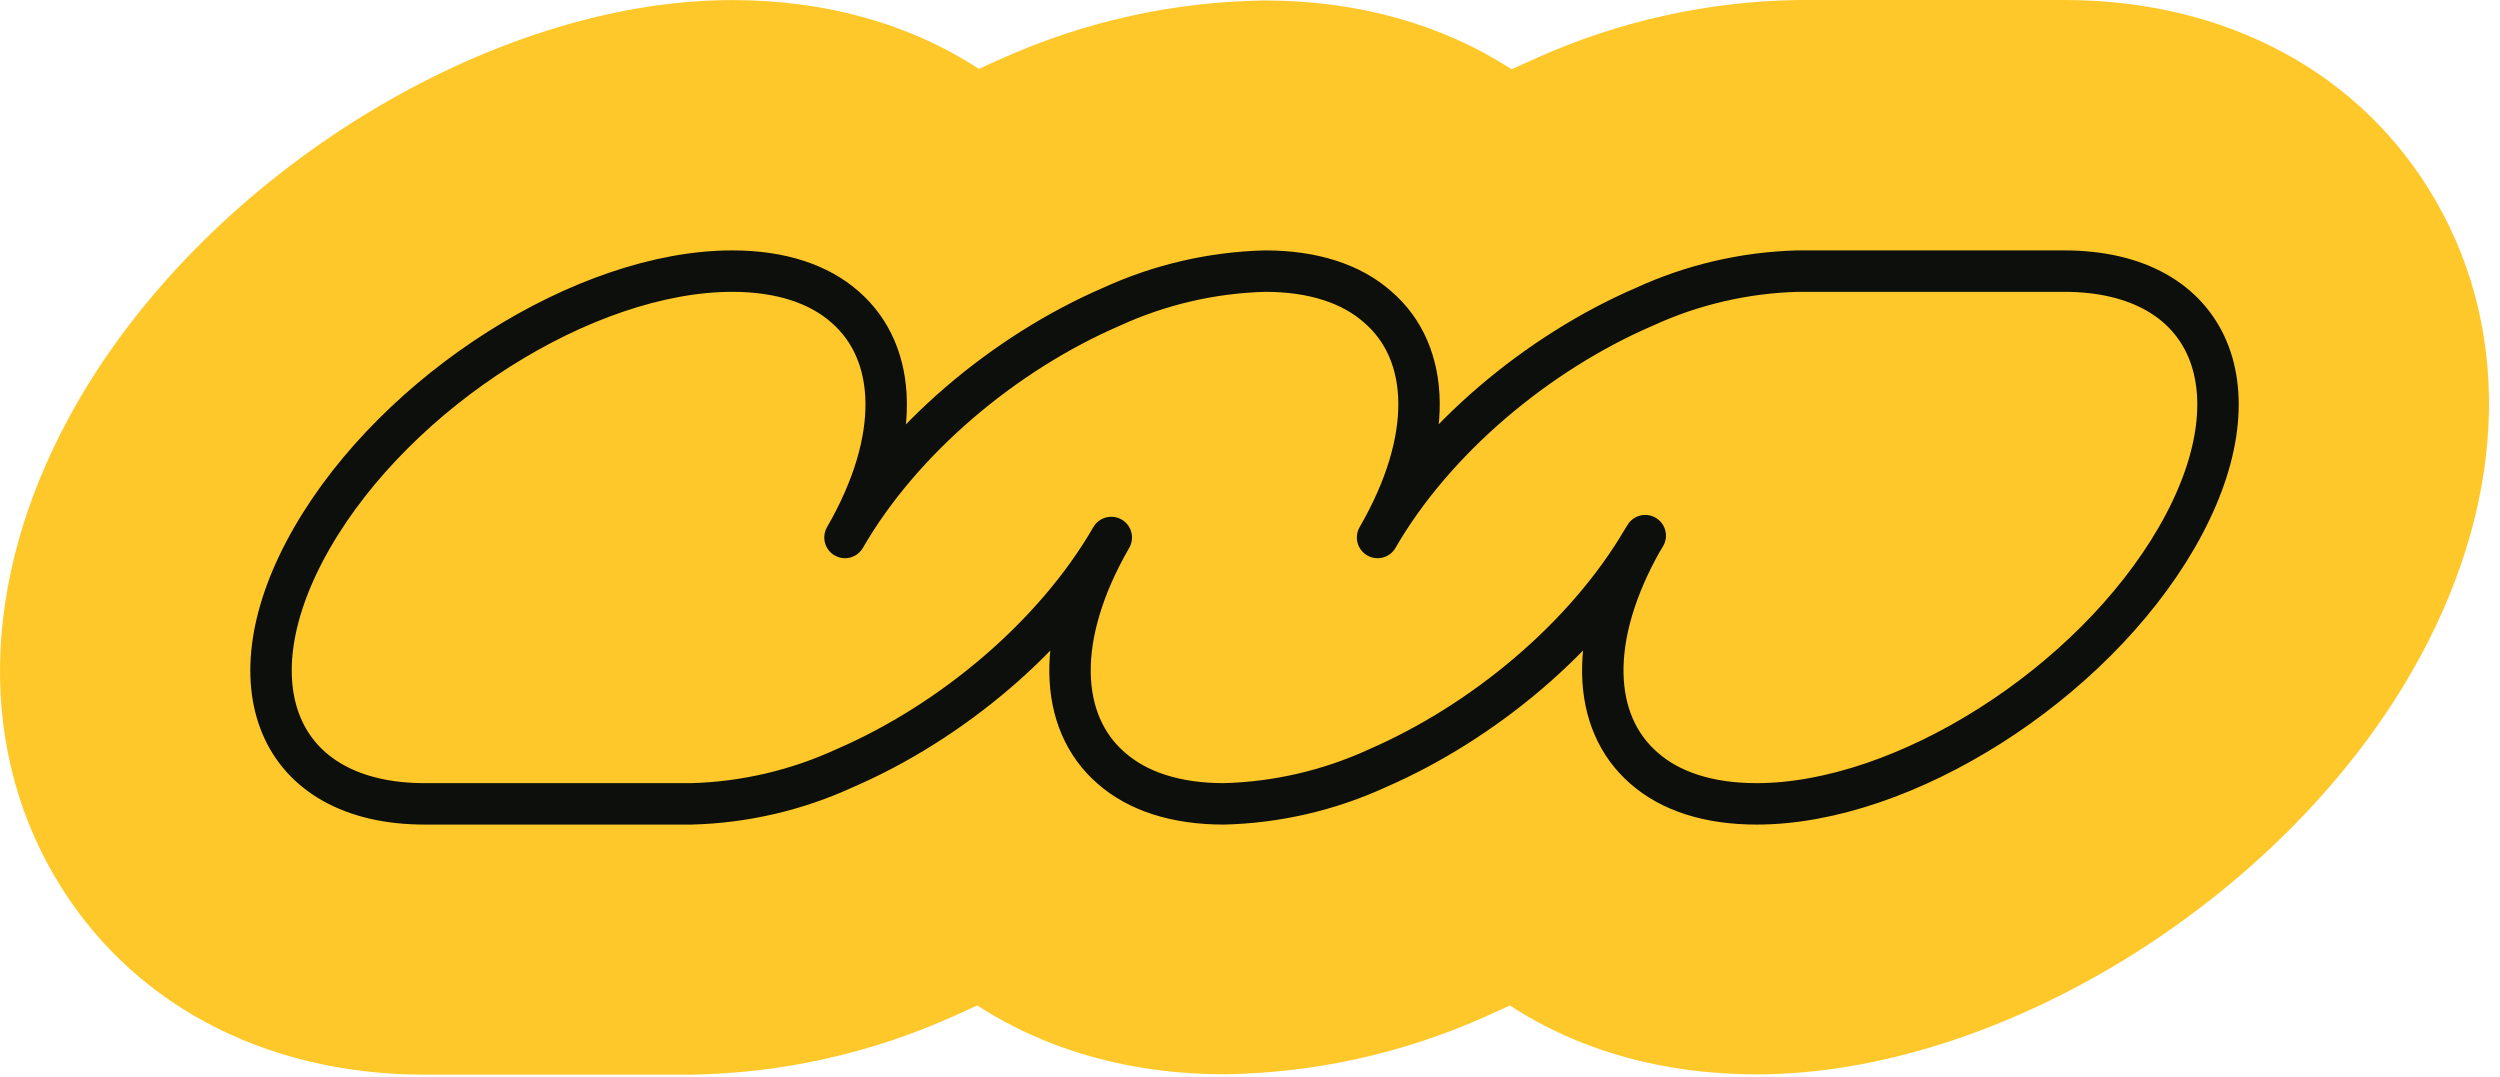
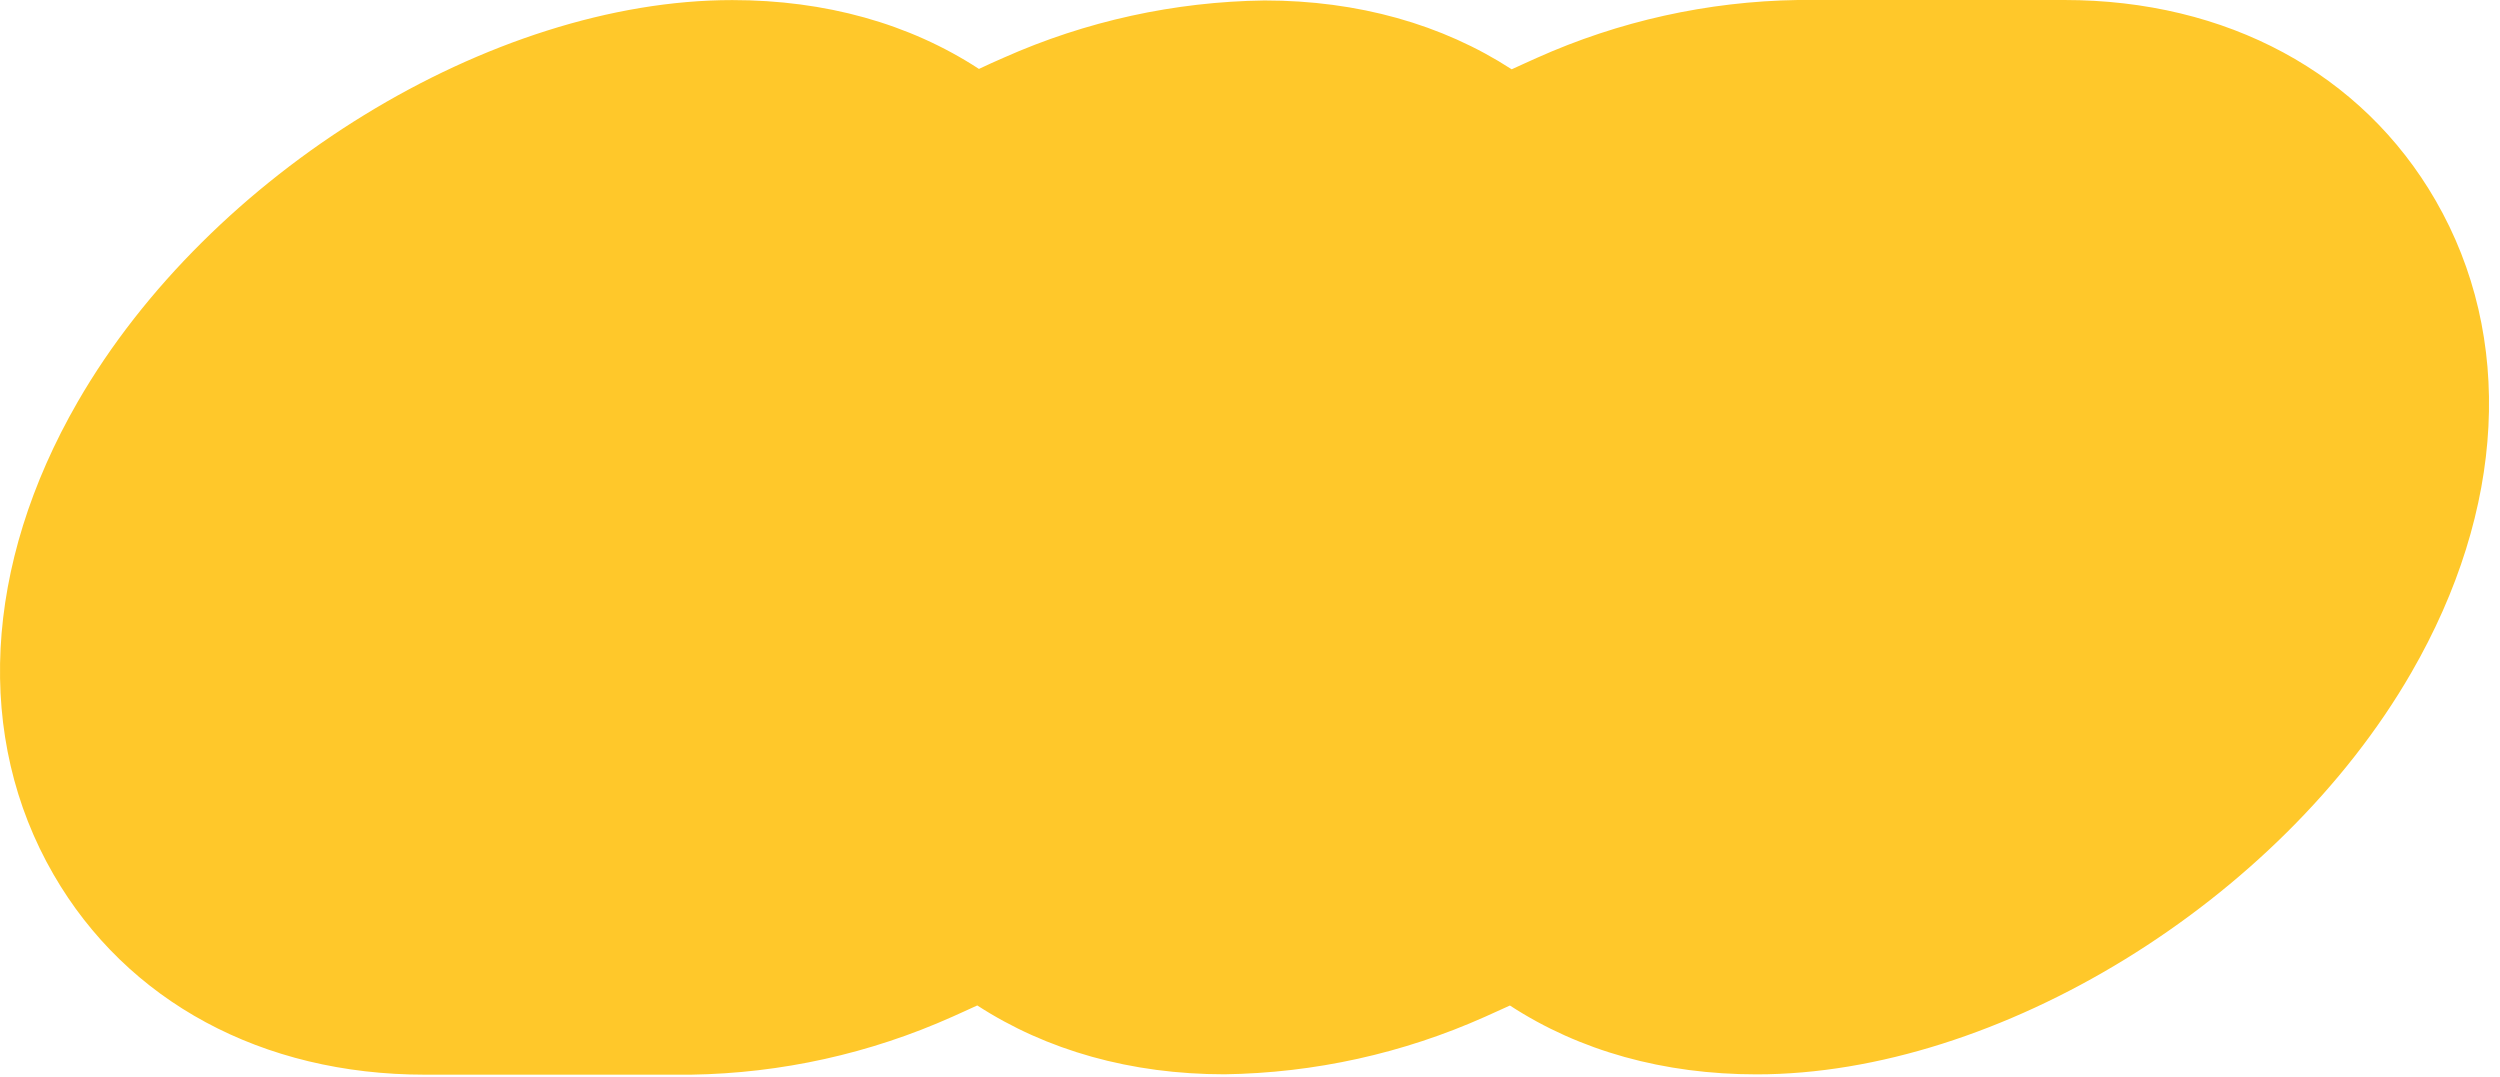
<svg xmlns="http://www.w3.org/2000/svg" width="181" height="78" viewBox="0 0 181 78" fill="none">
  <path d="M3.869 63.301C9.192 72.523 18.99 77.806 30.754 77.806H50.034C56.558 77.707 62.993 76.28 68.948 73.614C69.552 73.353 70.156 73.06 70.754 72.794C75.772 76.051 81.886 77.779 88.654 77.779C95.165 77.687 101.587 76.268 107.53 73.608C108.128 73.353 108.726 73.054 109.319 72.799C114.359 76.089 120.457 77.784 127.181 77.784C144.639 77.784 165.015 65.278 174.575 48.706C181.41 36.876 182.052 24.409 176.336 14.511C171.014 5.289 161.216 0 149.452 0H130.161C123.638 0.1 117.204 1.528 111.252 4.198C110.648 4.459 110.045 4.752 109.446 5.018C104.423 1.761 98.314 0.033 91.546 0.033C85.038 0.119 78.615 1.528 72.67 4.176C72.072 4.435 71.474 4.706 70.876 4.99C65.835 1.7 59.737 0.006 53.019 0.006C35.567 0.006 15.19 12.512 5.625 29.094C-1.204 40.941 -1.846 53.409 3.869 63.301Z" fill="#FFC82A" />
-   <path d="M149.445 19.629H130.16C126.312 19.73 122.524 20.612 119.027 22.221C111.334 25.544 103.857 31.78 99.736 38.914C103.863 31.775 103.613 25.544 99.736 22.215C97.853 20.554 95.101 19.629 91.589 19.629C87.742 19.73 83.955 20.61 80.457 22.215C72.763 25.538 65.292 31.78 61.177 38.914C65.292 31.78 65.015 25.55 61.177 22.221C59.288 20.559 56.53 19.629 53.018 19.629C42.373 19.629 28.748 28.269 22.606 38.914C16.463 49.559 20.108 58.2 30.753 58.2H50.033C53.881 58.102 57.669 57.222 61.166 55.613C68.859 52.29 76.336 46.053 80.457 38.914C76.336 46.048 76.613 52.284 80.457 55.613C82.345 57.275 85.098 58.2 88.609 58.2C92.457 58.101 96.245 57.221 99.742 55.613C107.38 52.29 114.79 46.148 118.933 39.075C114.912 46.148 115.217 52.307 119.027 55.613C120.911 57.275 123.669 58.2 127.18 58.2C137.825 58.2 151.45 49.565 157.598 38.914C163.746 28.264 160.096 19.629 149.445 19.629ZM118.983 39.014C118.99 38.988 119.001 38.964 119.016 38.942C119.046 38.886 119.079 38.832 119.116 38.781C119.083 38.837 119.05 38.887 119.022 38.942C119.013 38.958 119.001 38.973 118.989 38.986L118.983 39.014Z" fill="#FFC82A" stroke="#0D0F0D" stroke-width="3" stroke-linecap="round" stroke-linejoin="round" />
</svg>